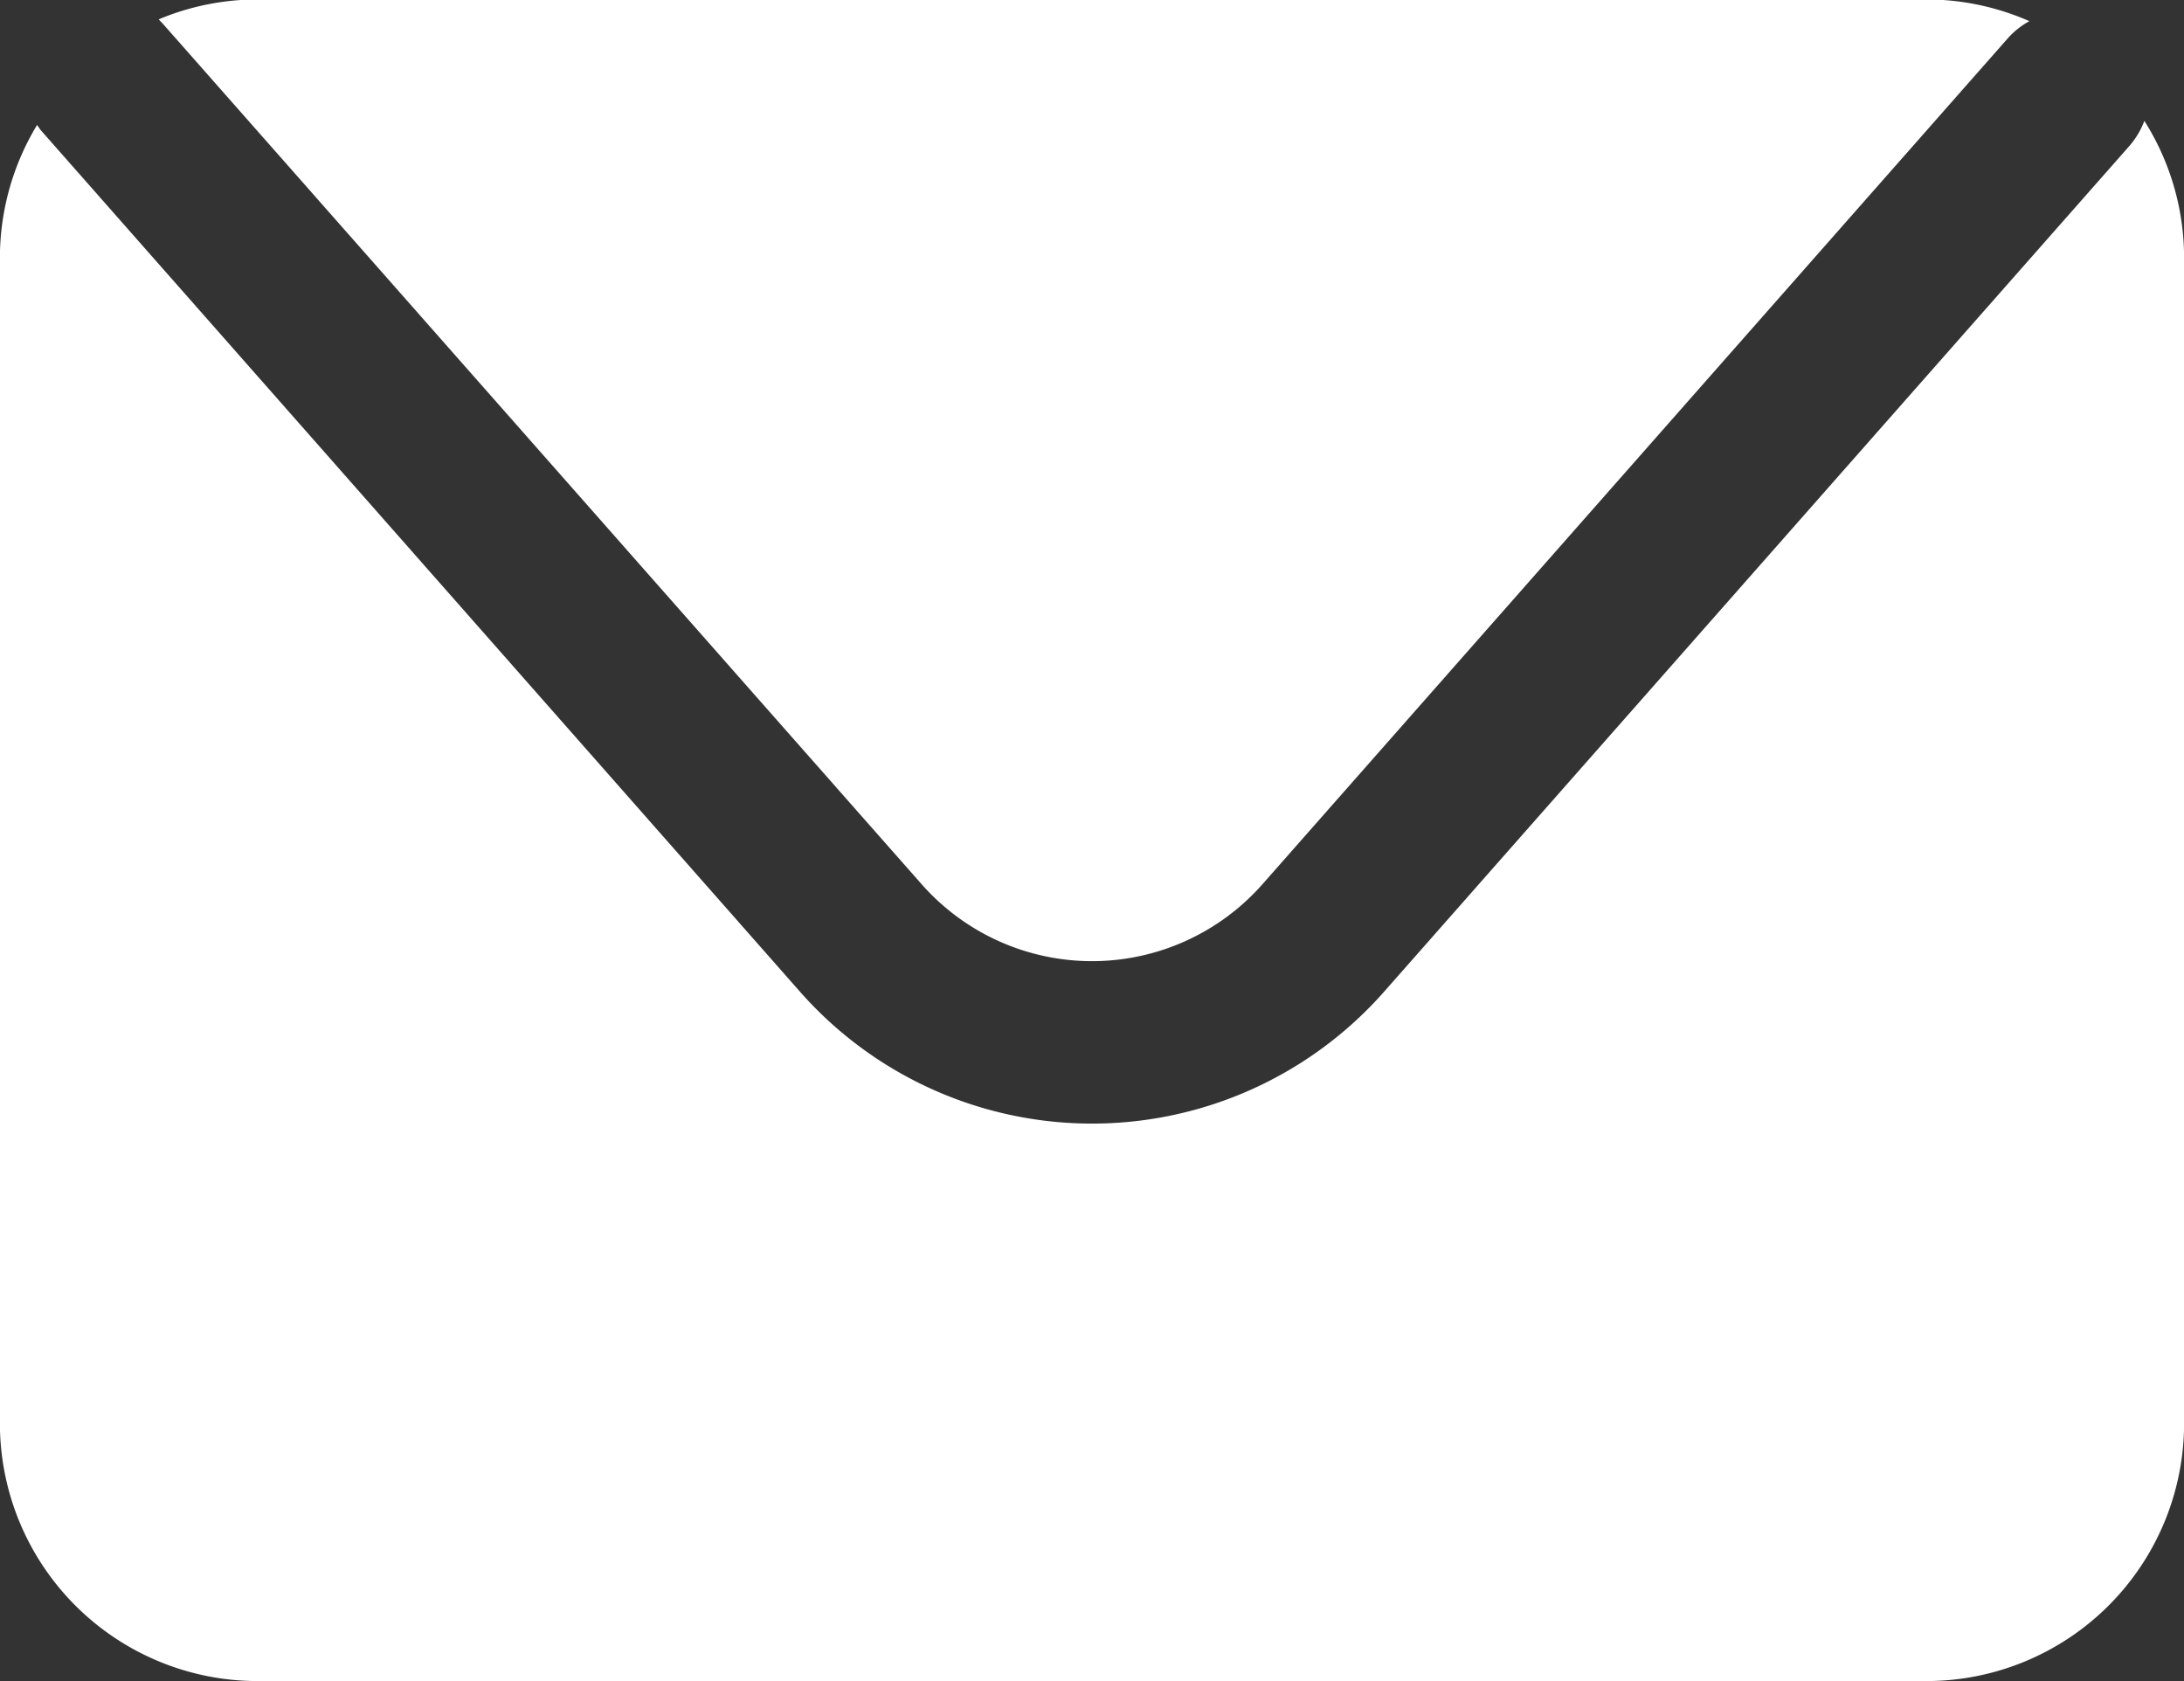
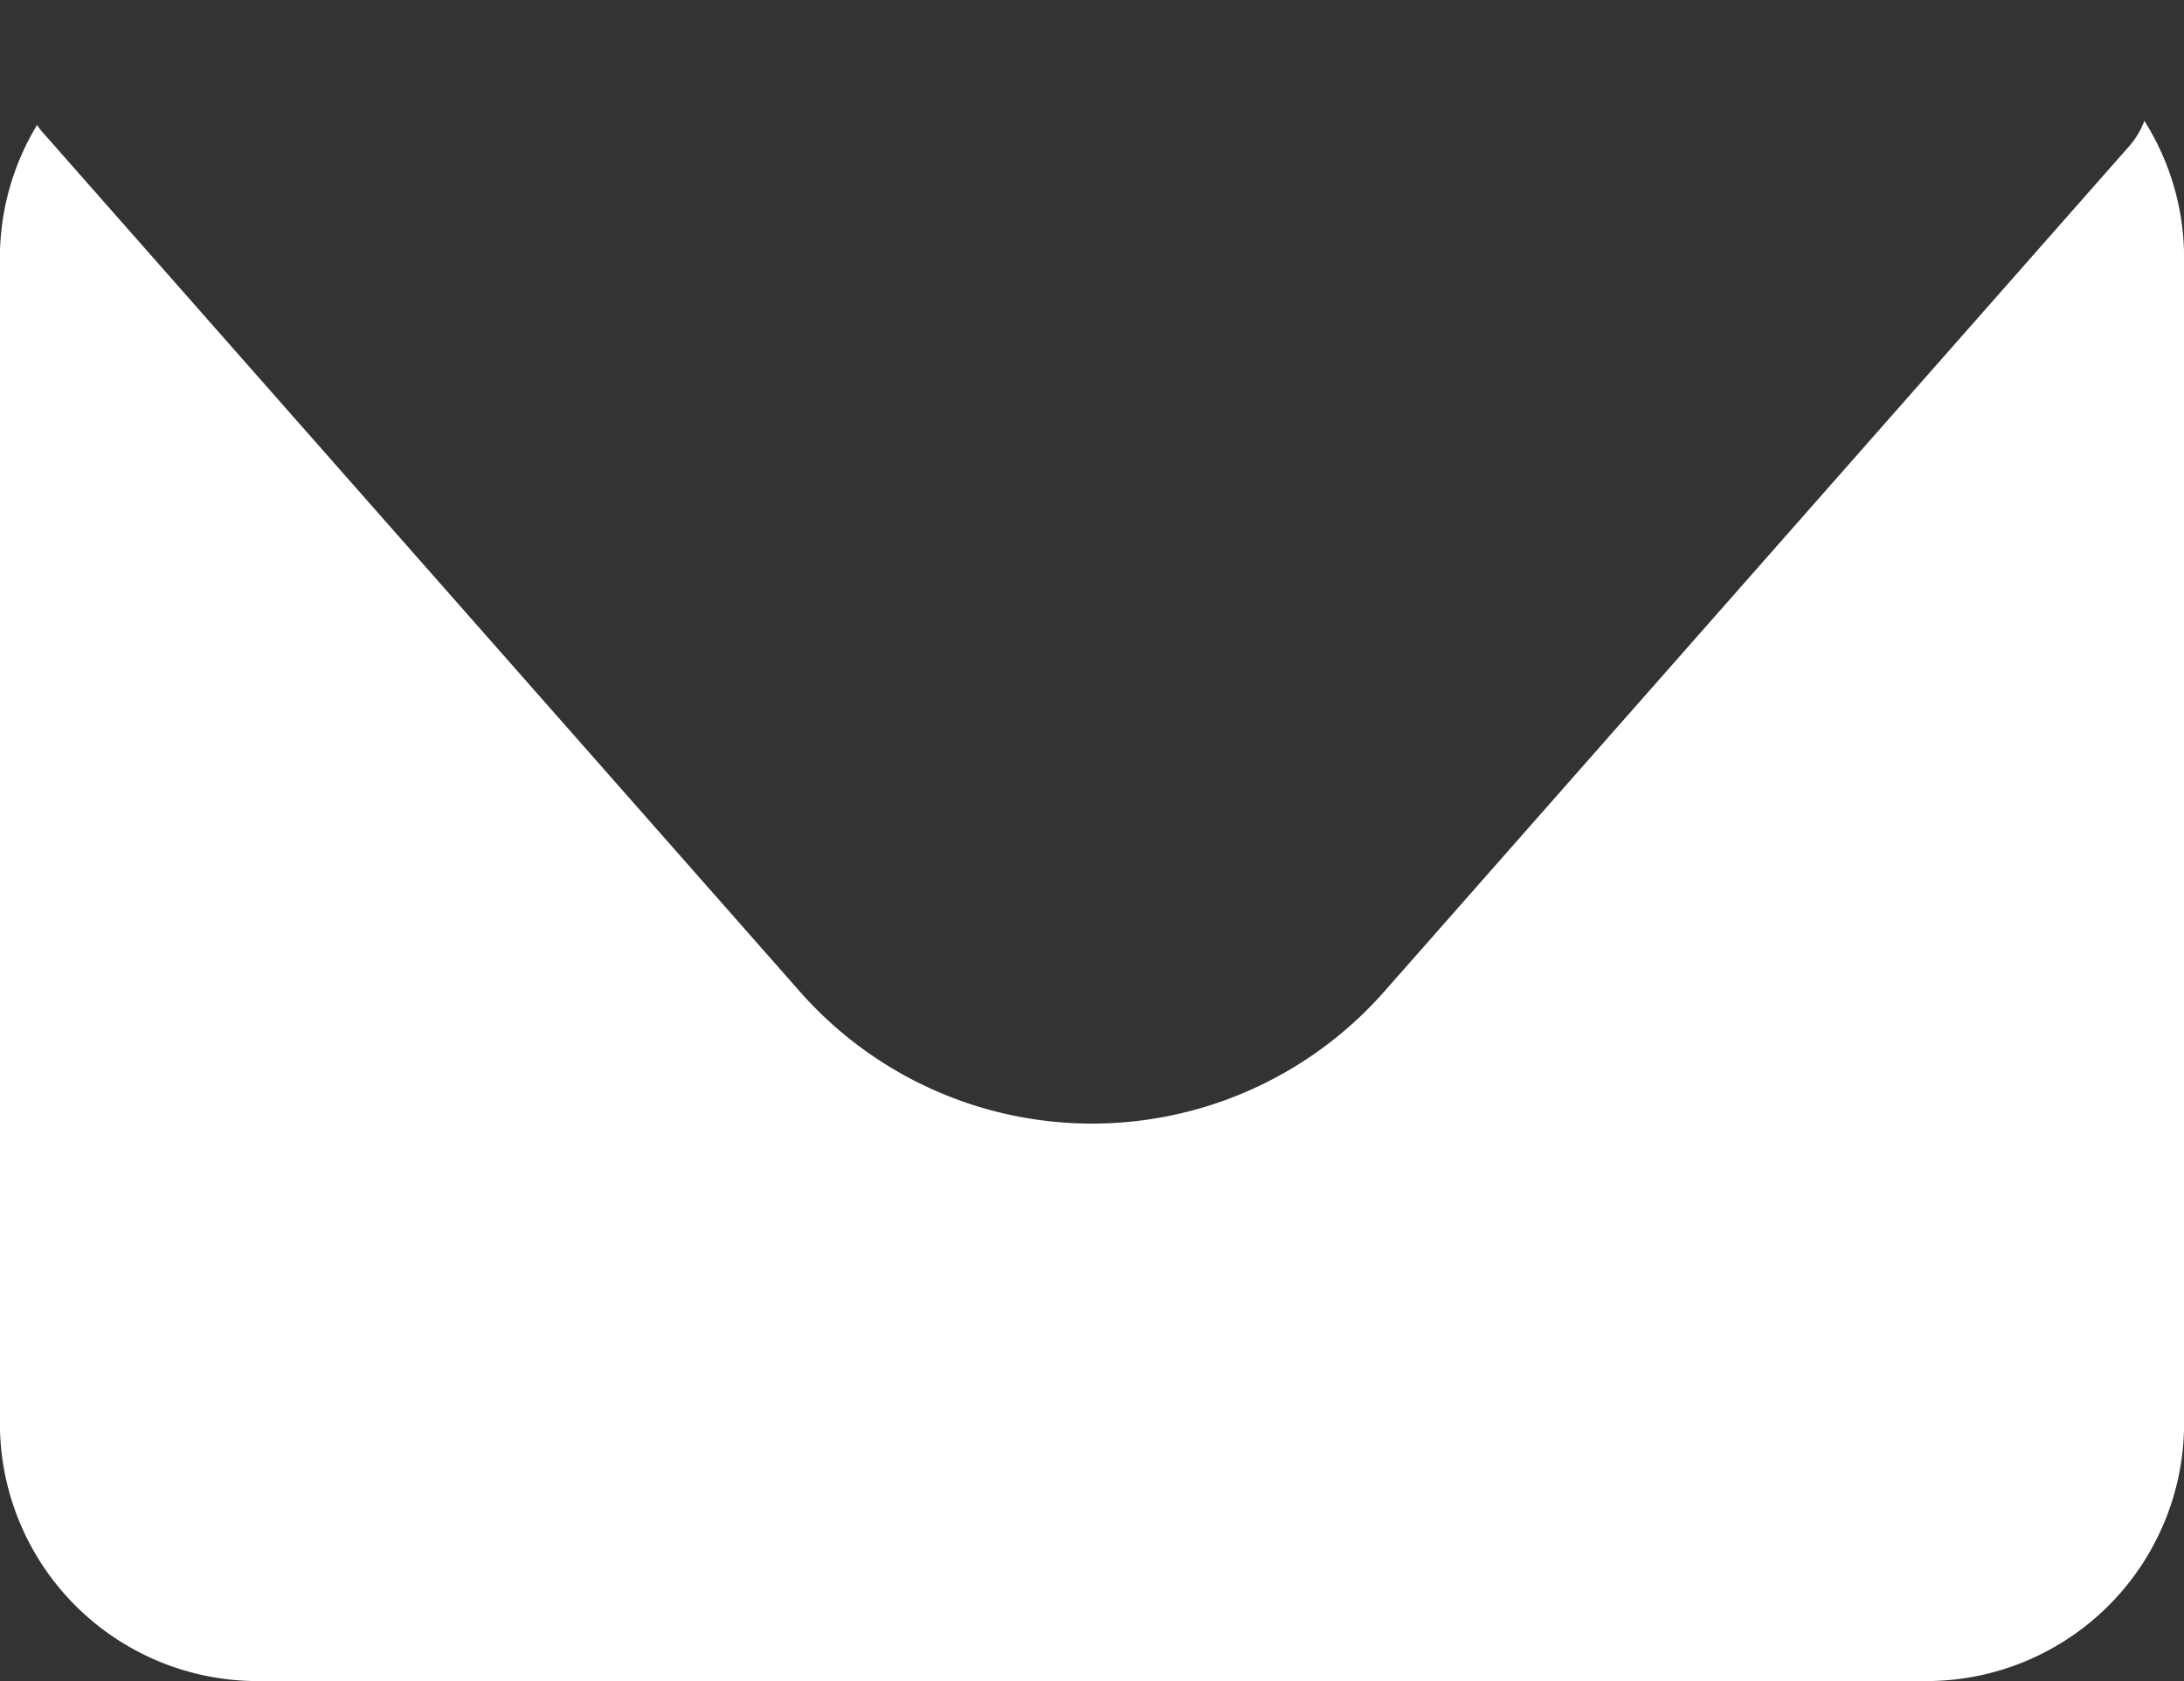
<svg xmlns="http://www.w3.org/2000/svg" width="23.857" height="18.361" viewBox="0 0 23.857 18.361">
  <rect x="0" y="0" width="23.857" height="18.361" fill="#333333" stroke="none" />
  <defs>
    <style>.a{fill:#fff;}</style>
  </defs>
  <g transform="translate(-783.957 -575.086)">
-     <path class="a" d="M786.145,575.342l8.29,9.4a2.482,2.482,0,0,0,3.726,0l8.145-9.243a.884.884,0,0,1,.231-.182,2.8,2.8,0,0,0-1.126-.237H787.184a2.8,2.8,0,0,0-1.081.217C786.117,575.316,786.132,575.327,786.145,575.342Z" transform="translate(-0.412)" />
    <path class="a" d="M807.381,576.719a.9.9,0,0,1-.159.269l-8.146,9.243a4.253,4.253,0,0,1-6.38,0l-8.29-9.406c-.017-.019-.028-.04-.044-.061a2.8,2.8,0,0,0-.406,1.45v12.731a2.815,2.815,0,0,0,2.815,2.815H805a2.815,2.815,0,0,0,2.815-2.815V578.215A2.8,2.8,0,0,0,807.381,576.719Z" transform="translate(0 -0.313)" />
  </g>
</svg>